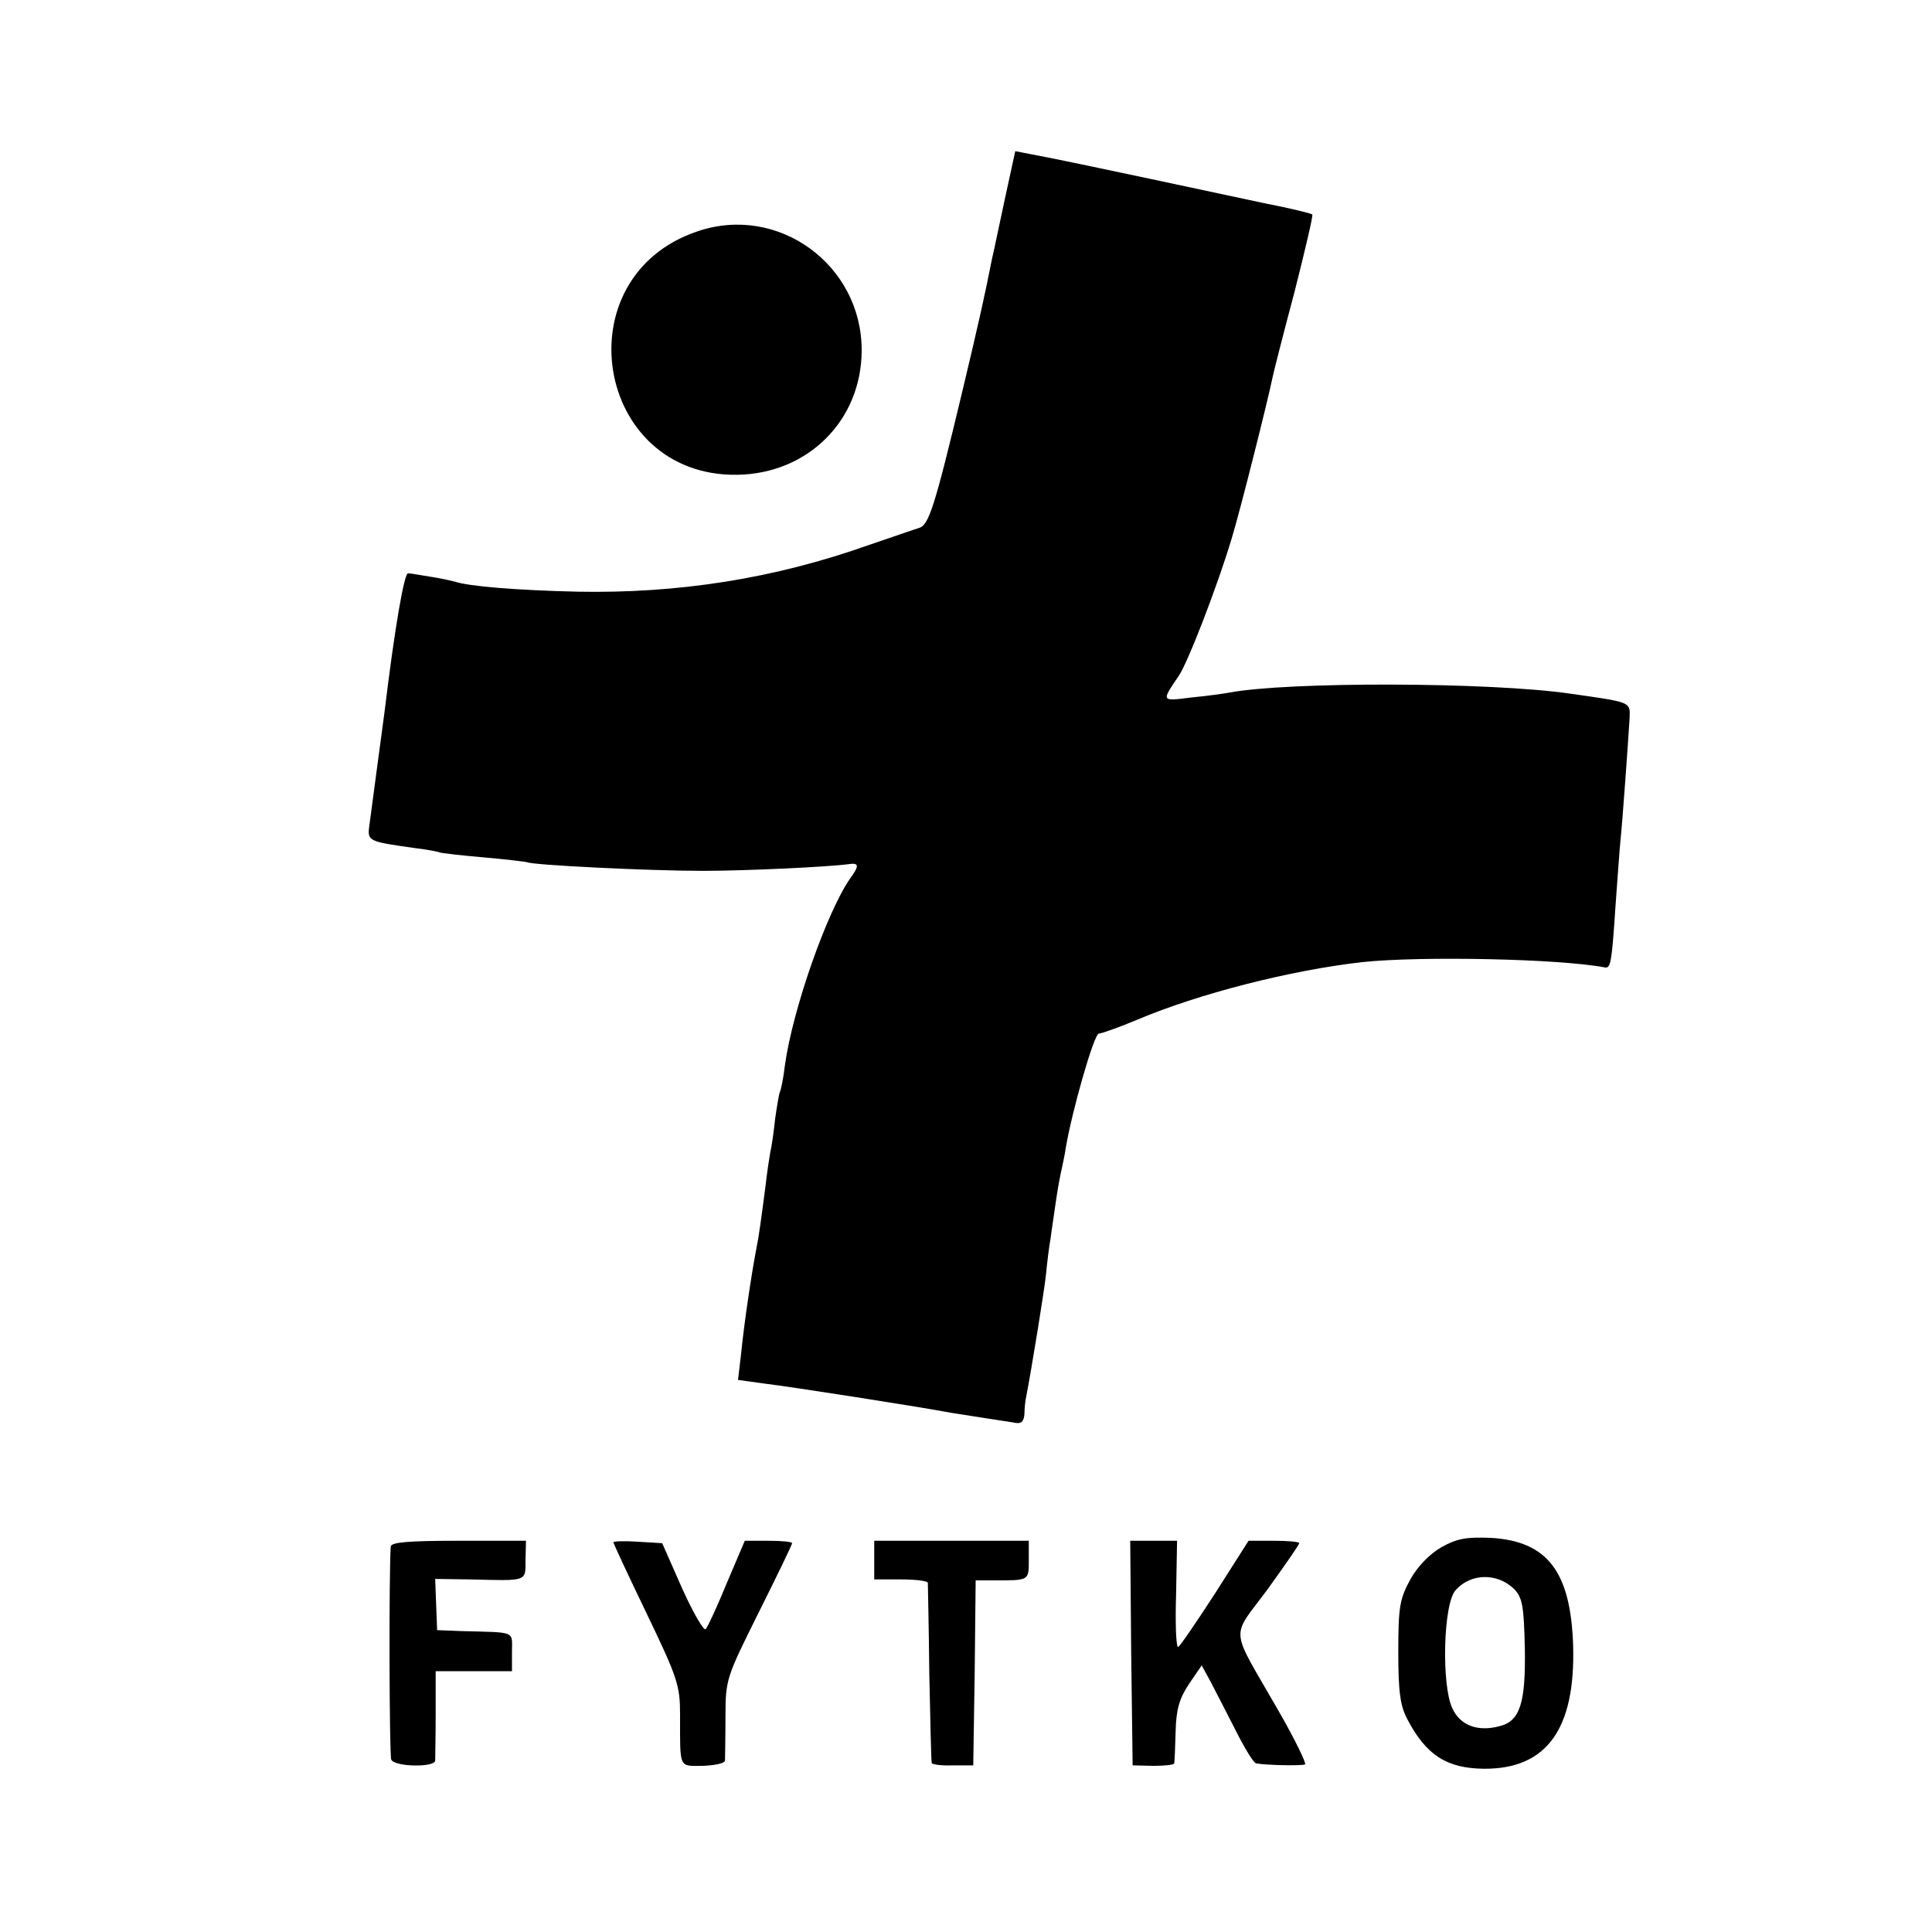
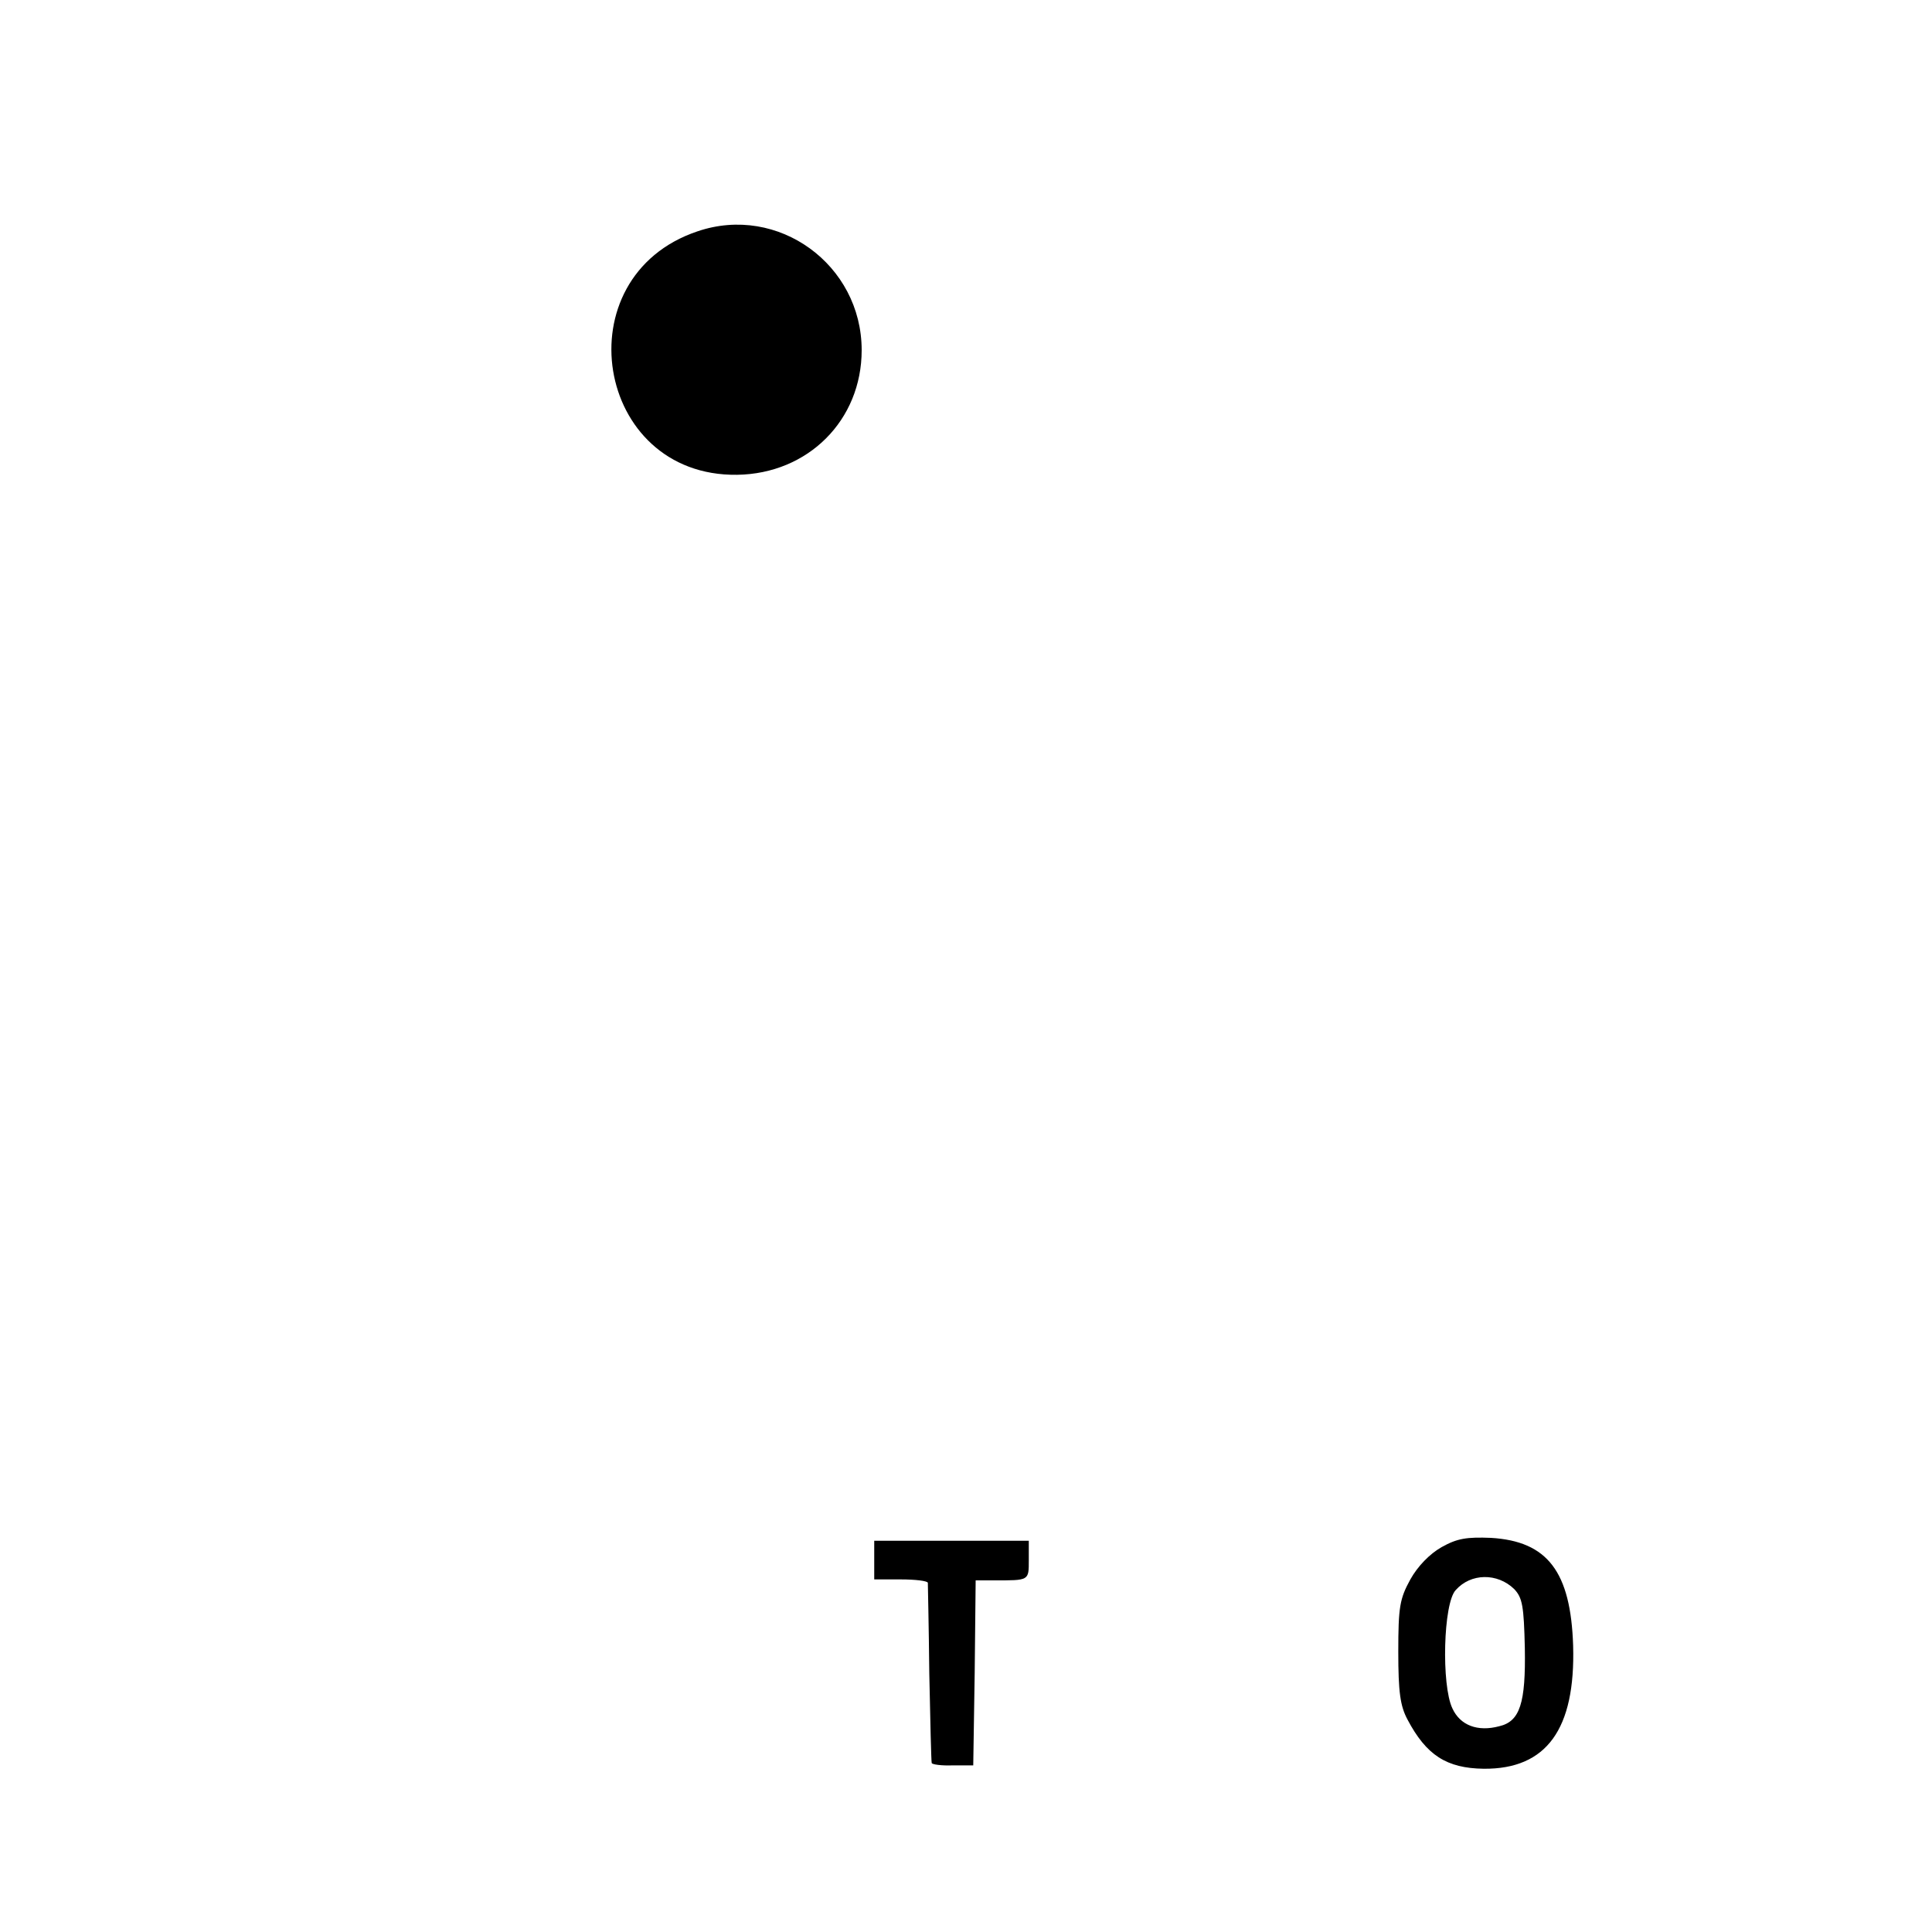
<svg xmlns="http://www.w3.org/2000/svg" version="1.0" width="400pt" height="400pt" viewBox="0 0 400 400" preserveAspectRatio="xMidYMid meet">
  <g transform="translate(0,400) scale(0.1,-0.1)" fill="#000000" stroke="none">
-     <path d="M2080 3586 c-12 -55 -23 -110 -26 -121 -16 -81 -27 -130 -62 -277 -57 -238 -69 -275 -89 -281 -10 -3 -56 -19 -103 -35 -197 -70 -395 -101 -605 -97 -126 3 -225 11 -254 21 -8 2 -30 7 -50 10 -20 3 -40 7 -46 7 -8 2 -28 -114 -49 -288 -6 -46 -25 -185 -31 -232 -5 -35 -4 -35 95 -49 24 -3 47 -7 50 -9 3 -1 43 -6 90 -10 47 -4 87 -9 91 -10 9 -6 252 -18 364 -18 87 0 260 8 303 14 21 3 21 -4 2 -30 -48 -69 -119 -271 -135 -387 -3 -26 -8 -50 -10 -54 -2 -3 -6 -28 -10 -55 -3 -27 -7 -58 -10 -69 -2 -12 -7 -43 -10 -71 -9 -69 -14 -106 -19 -130 -10 -52 -25 -151 -32 -221 l-6 -51 58 -8 c50 -6 302 -45 383 -60 13 -2 45 -7 70 -11 25 -4 54 -8 64 -10 12 -2 17 4 18 19 0 12 2 29 4 37 10 52 38 222 41 255 2 22 6 54 9 70 2 17 7 48 10 70 3 22 8 51 11 65 3 14 8 36 10 50 12 75 59 240 69 240 5 0 42 13 80 29 128 54 316 102 465 119 122 13 410 7 503 -11 12 -2 14 11 22 131 4 53 8 113 10 132 4 37 16 204 19 255 1 32 3 31 -124 49 -166 24 -584 25 -705 2 -11 -2 -46 -7 -78 -10 -63 -8 -63 -9 -27 44 19 27 81 188 110 285 17 55 76 290 85 335 2 10 22 89 45 175 22 87 39 159 37 161 -2 2 -46 13 -98 23 -52 11 -159 34 -239 51 -80 17 -175 37 -211 44 l-67 13 -22 -101z" />
    <path d="M1444 3521 c-280 -94 -213 -508 82 -504 147 2 258 113 258 258 0 177 -173 303 -340 246z" />
    <path d="M2985 797 c-25 -14 -50 -40 -65 -67 -22 -40 -25 -57 -25 -150 0 -83 4 -112 19 -140 39 -74 81 -101 158 -102 130 -1 190 82 185 255 -5 153 -53 216 -170 223 -50 2 -70 -1 -102 -19z m150 -87 c17 -18 20 -35 22 -122 2 -114 -10 -152 -53 -162 -45 -12 -81 2 -97 37 -23 48 -19 218 7 245 31 35 86 36 121 2z" />
-     <path d="M809 798 c-4 -58 -3 -431 1 -441 6 -15 90 -17 91 -2 0 5 1 49 1 98 l0 87 79 0 79 0 0 40 c0 44 10 40 -105 43 l-50 2 -2 53 -2 53 72 -1 c120 -3 115 -5 115 40 l1 40 -140 0 c-104 0 -139 -3 -140 -12z" />
-     <path d="M1270 807 c0 -3 31 -69 69 -148 64 -133 69 -149 69 -209 0 -114 -3 -106 47 -106 25 1 45 5 46 11 0 5 1 46 1 90 0 79 2 82 69 217 38 76 69 140 69 143 0 3 -22 5 -49 5 l-49 0 -37 -87 c-20 -49 -40 -92 -44 -96 -4 -4 -26 34 -49 85 l-41 93 -50 3 c-28 2 -51 1 -51 -1z" />
    <path d="M1810 770 l0 -40 55 0 c30 0 55 -3 56 -7 0 -5 2 -89 3 -188 2 -99 4 -182 5 -185 0 -3 20 -6 44 -5 l42 0 3 192 2 191 38 0 c73 0 72 -1 72 42 l0 40 -160 0 -160 0 0 -40z" />
-     <path d="M2342 578 l3 -233 43 -1 c23 0 42 2 43 5 1 3 2 33 3 66 1 46 8 69 28 99 l26 38 18 -33 c10 -19 33 -64 52 -101 19 -38 38 -69 43 -69 24 -4 95 -5 101 -2 3 2 -21 52 -55 111 -102 178 -100 147 -23 251 36 50 66 93 66 96 0 3 -24 5 -53 5 l-52 0 -70 -110 c-39 -60 -73 -110 -76 -110 -4 0 -6 50 -4 110 l2 110 -49 0 -48 0 2 -232z" />
  </g>
</svg>